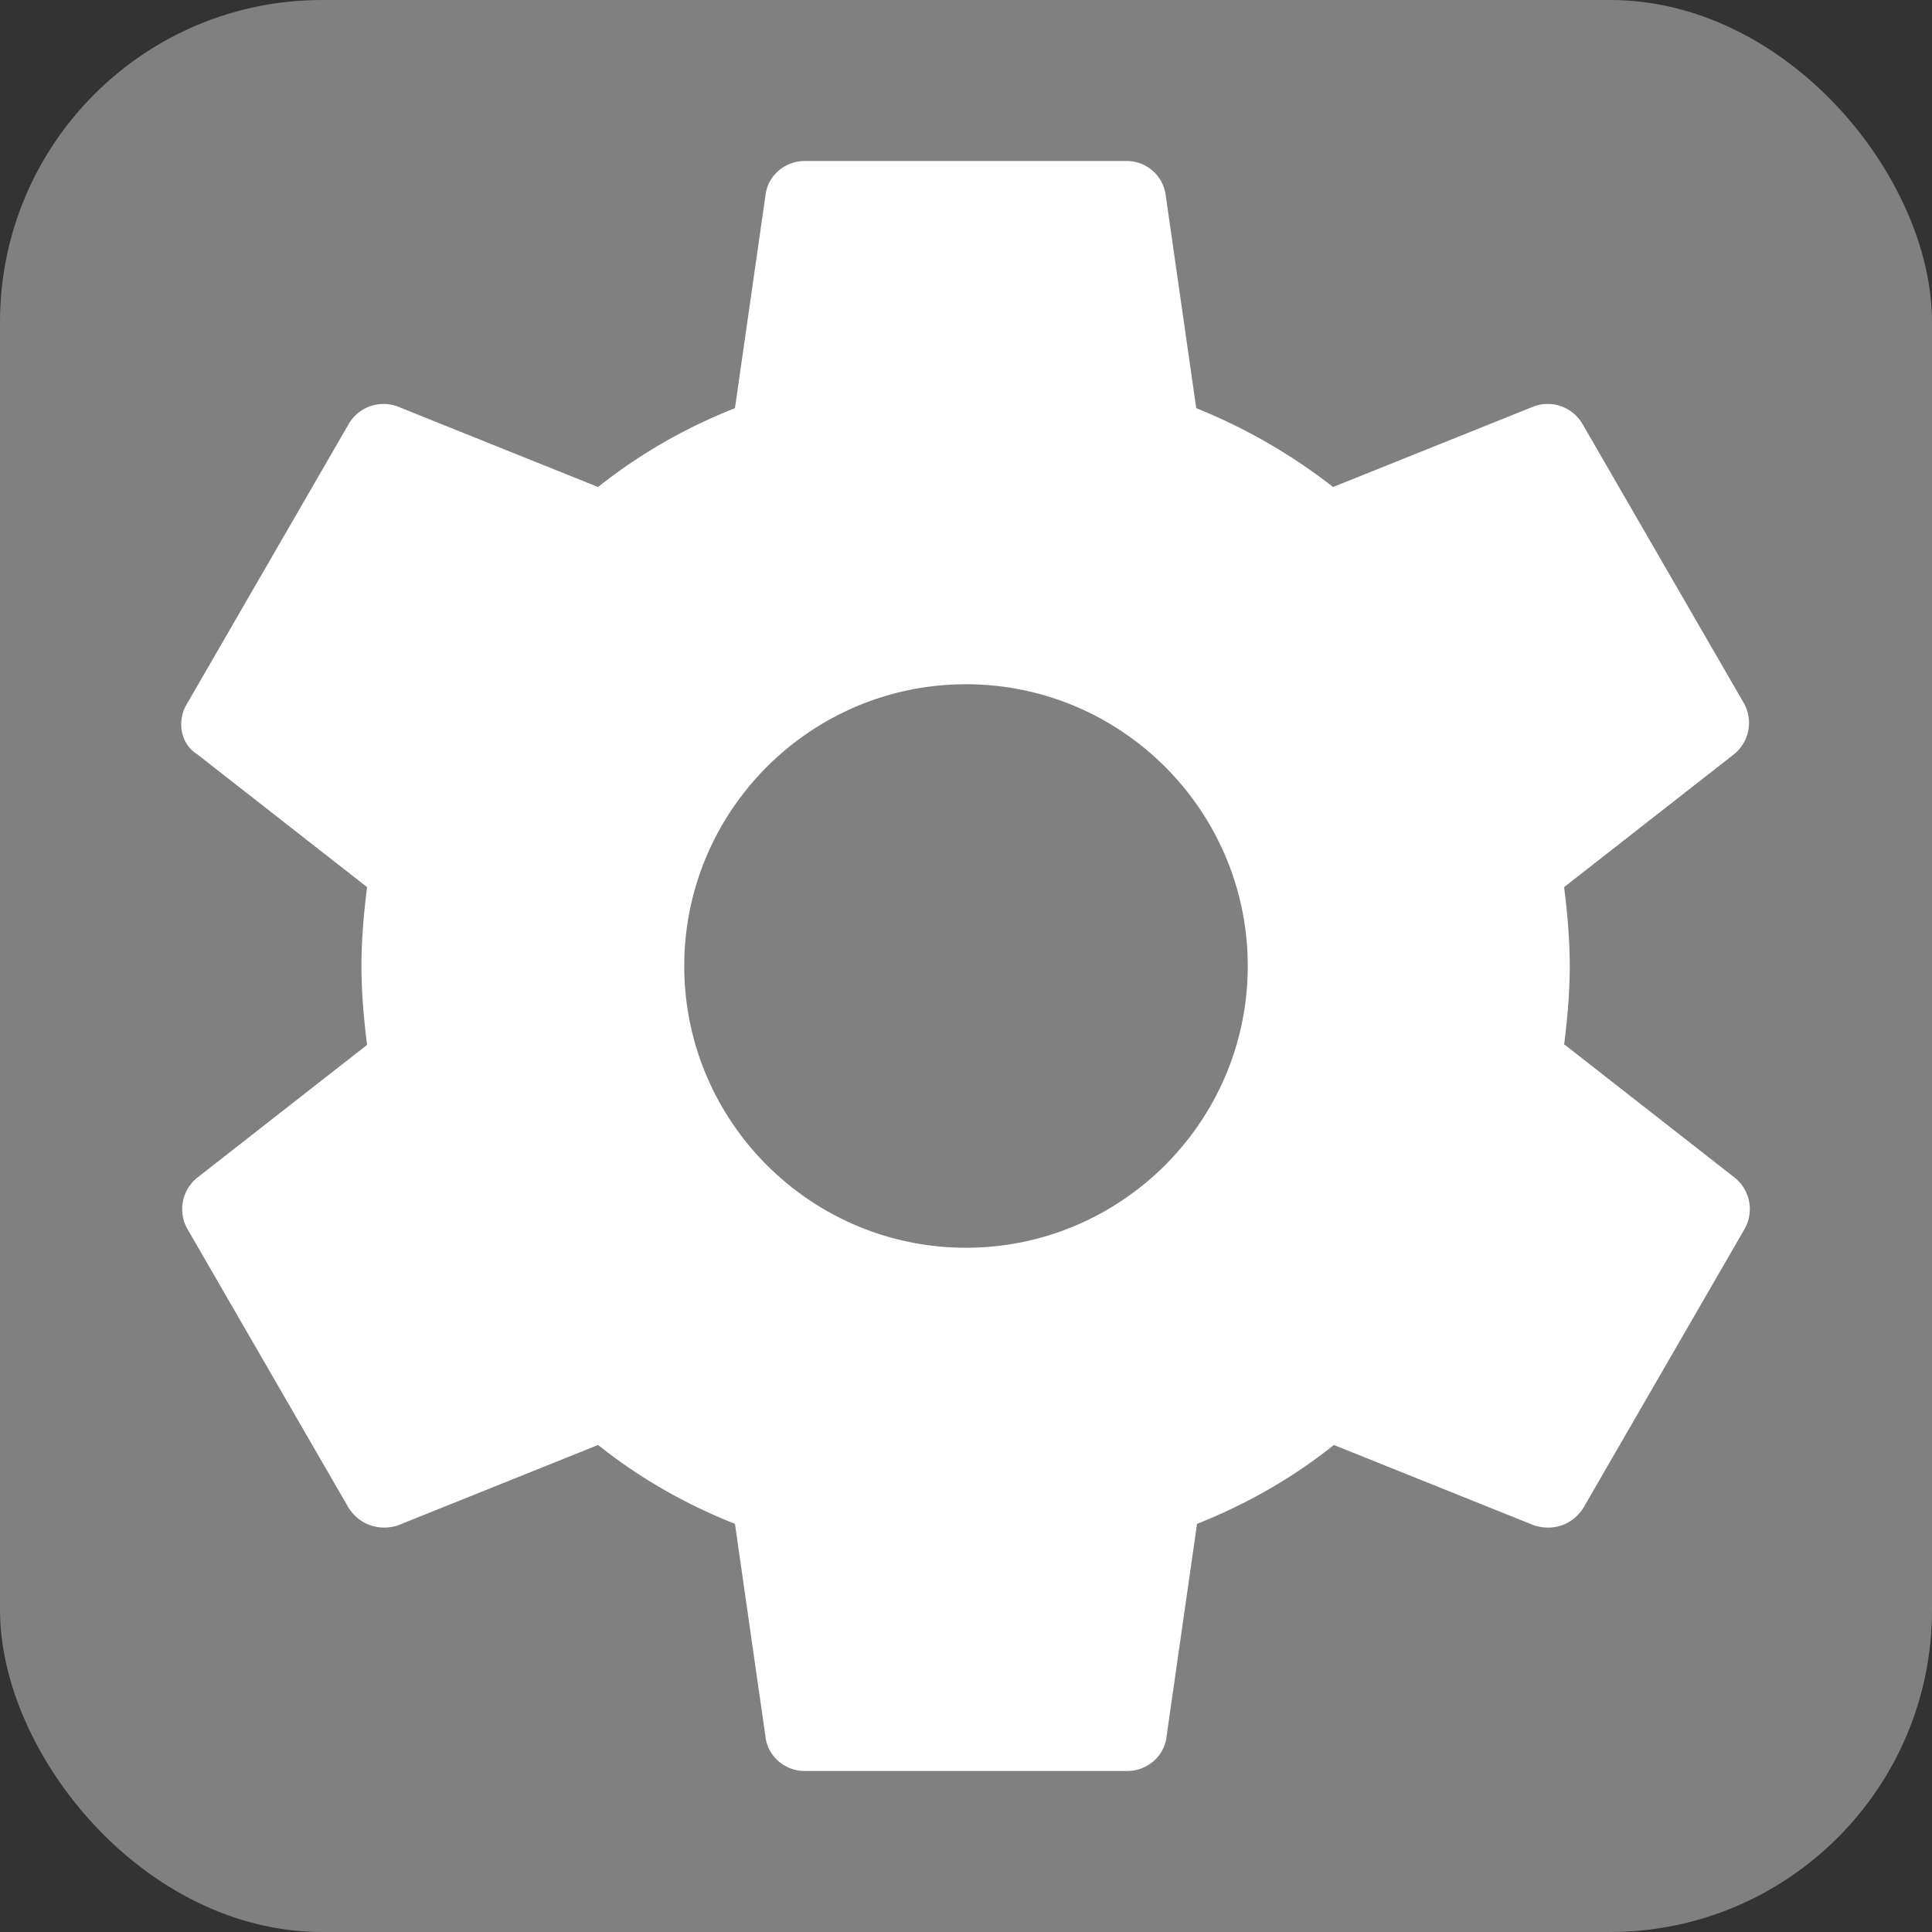
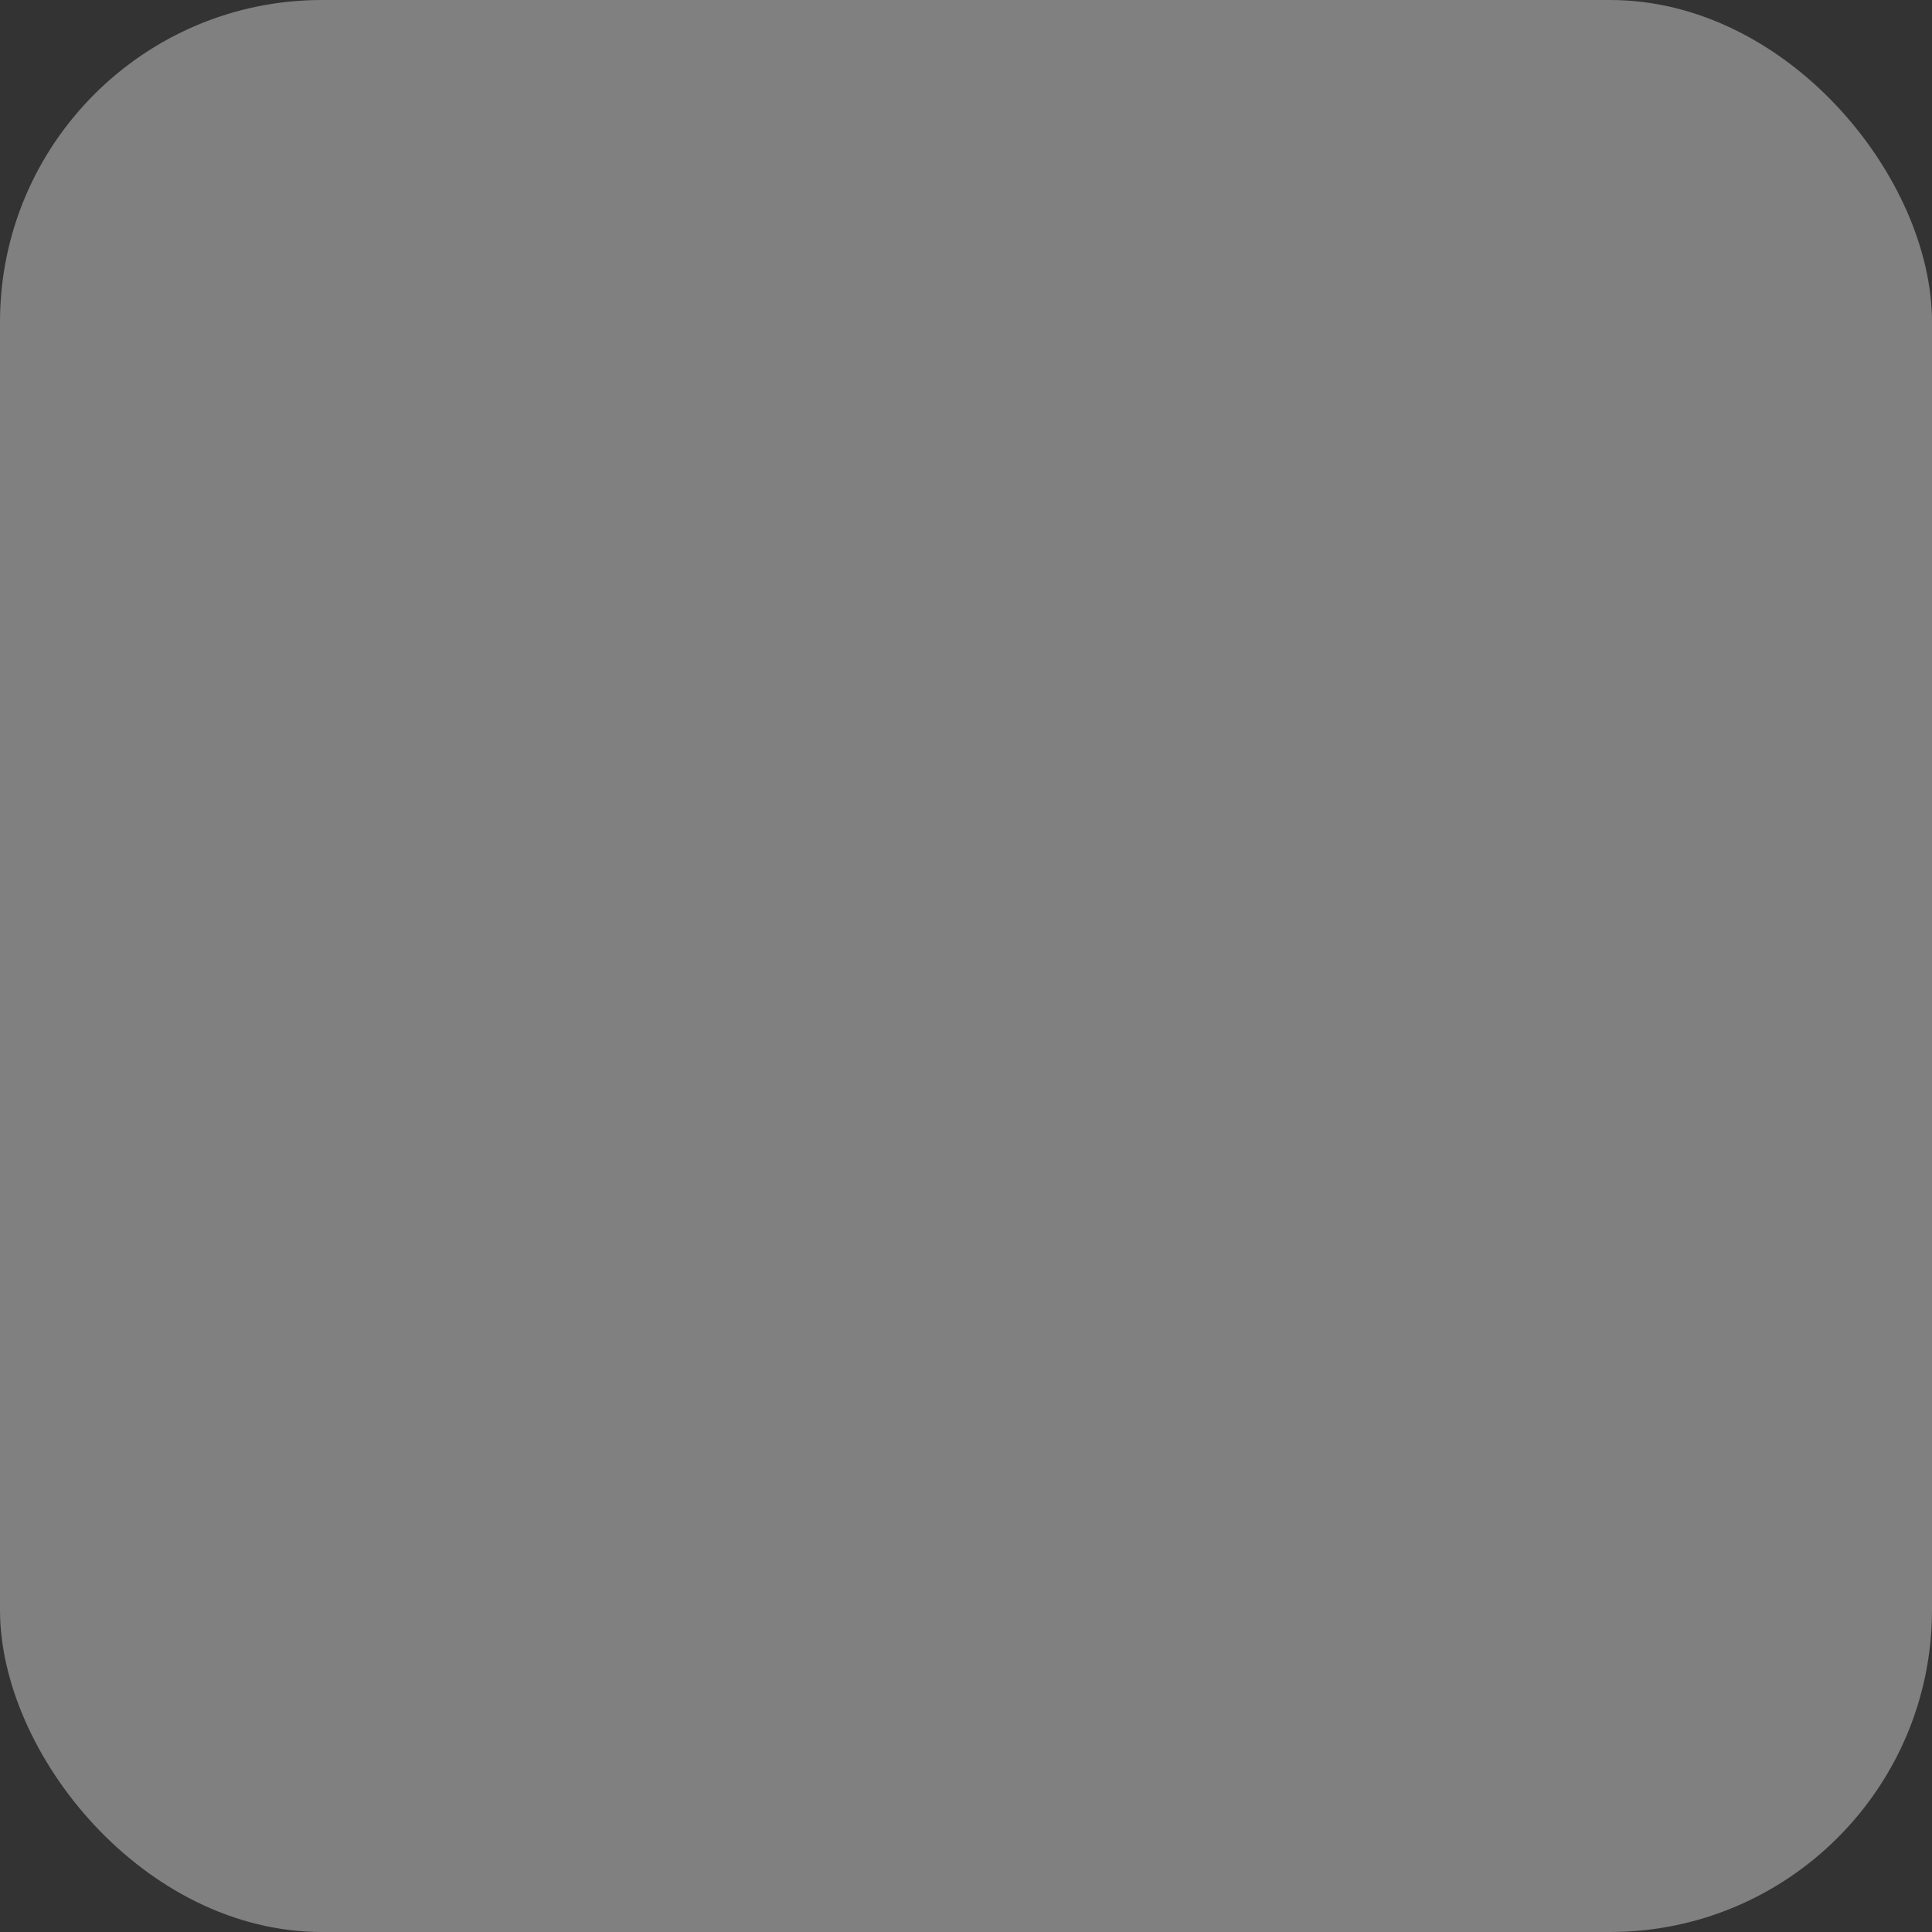
<svg xmlns="http://www.w3.org/2000/svg" width="512" height="512" viewBox="0 0 24 24">
  <rect x="0" y="0" width="24" height="24" fill="#333333" stroke="none" />
  <rect width="24" height="24" rx="4" fill="gray" />
-   <path fill="#FFFFFF" d="M19.43 12.98c.04-.32.07-.65.07-.98s-.03-.66-.07-.98l2.11-1.65a.5.5 0 0 0 .12-.64l-2-3.46a.5.5 0 0 0-.61-.22l-2.49 1a7.028 7.028 0 0 0-1.7-.98l-.38-2.65A.488.488 0 0 0 14 2h-4c-.25 0-.46.18-.49.42l-.38 2.65c-.63.25-1.2.58-1.7.98l-2.49-1a.5.5 0 0 0-.61.22l-2 3.46c-.14.22-.09.51.12.64l2.11 1.65c-.04.32-.07.65-.07.98s.03.66.07.98l-2.11 1.65a.5.5 0 0 0-.12.64l2 3.46c.14.22.39.29.61.22l2.49-1c.5.4 1.07.73 1.7.98l.38 2.65c.03.24.24.42.49.42h4c.25 0 .46-.18.49-.42l.38-2.65c.63-.25 1.2-.58 1.7-.98l2.49 1c.23.07.47 0 .61-.22l2-3.46a.5.5 0 0 0-.12-.64l-2.11-1.65zM12 15.5c-1.93 0-3.5-1.57-3.5-3.5S10.07 8.5 12 8.5s3.5 1.57 3.5 3.5s-1.57 3.5-3.5 3.5z" />
</svg>